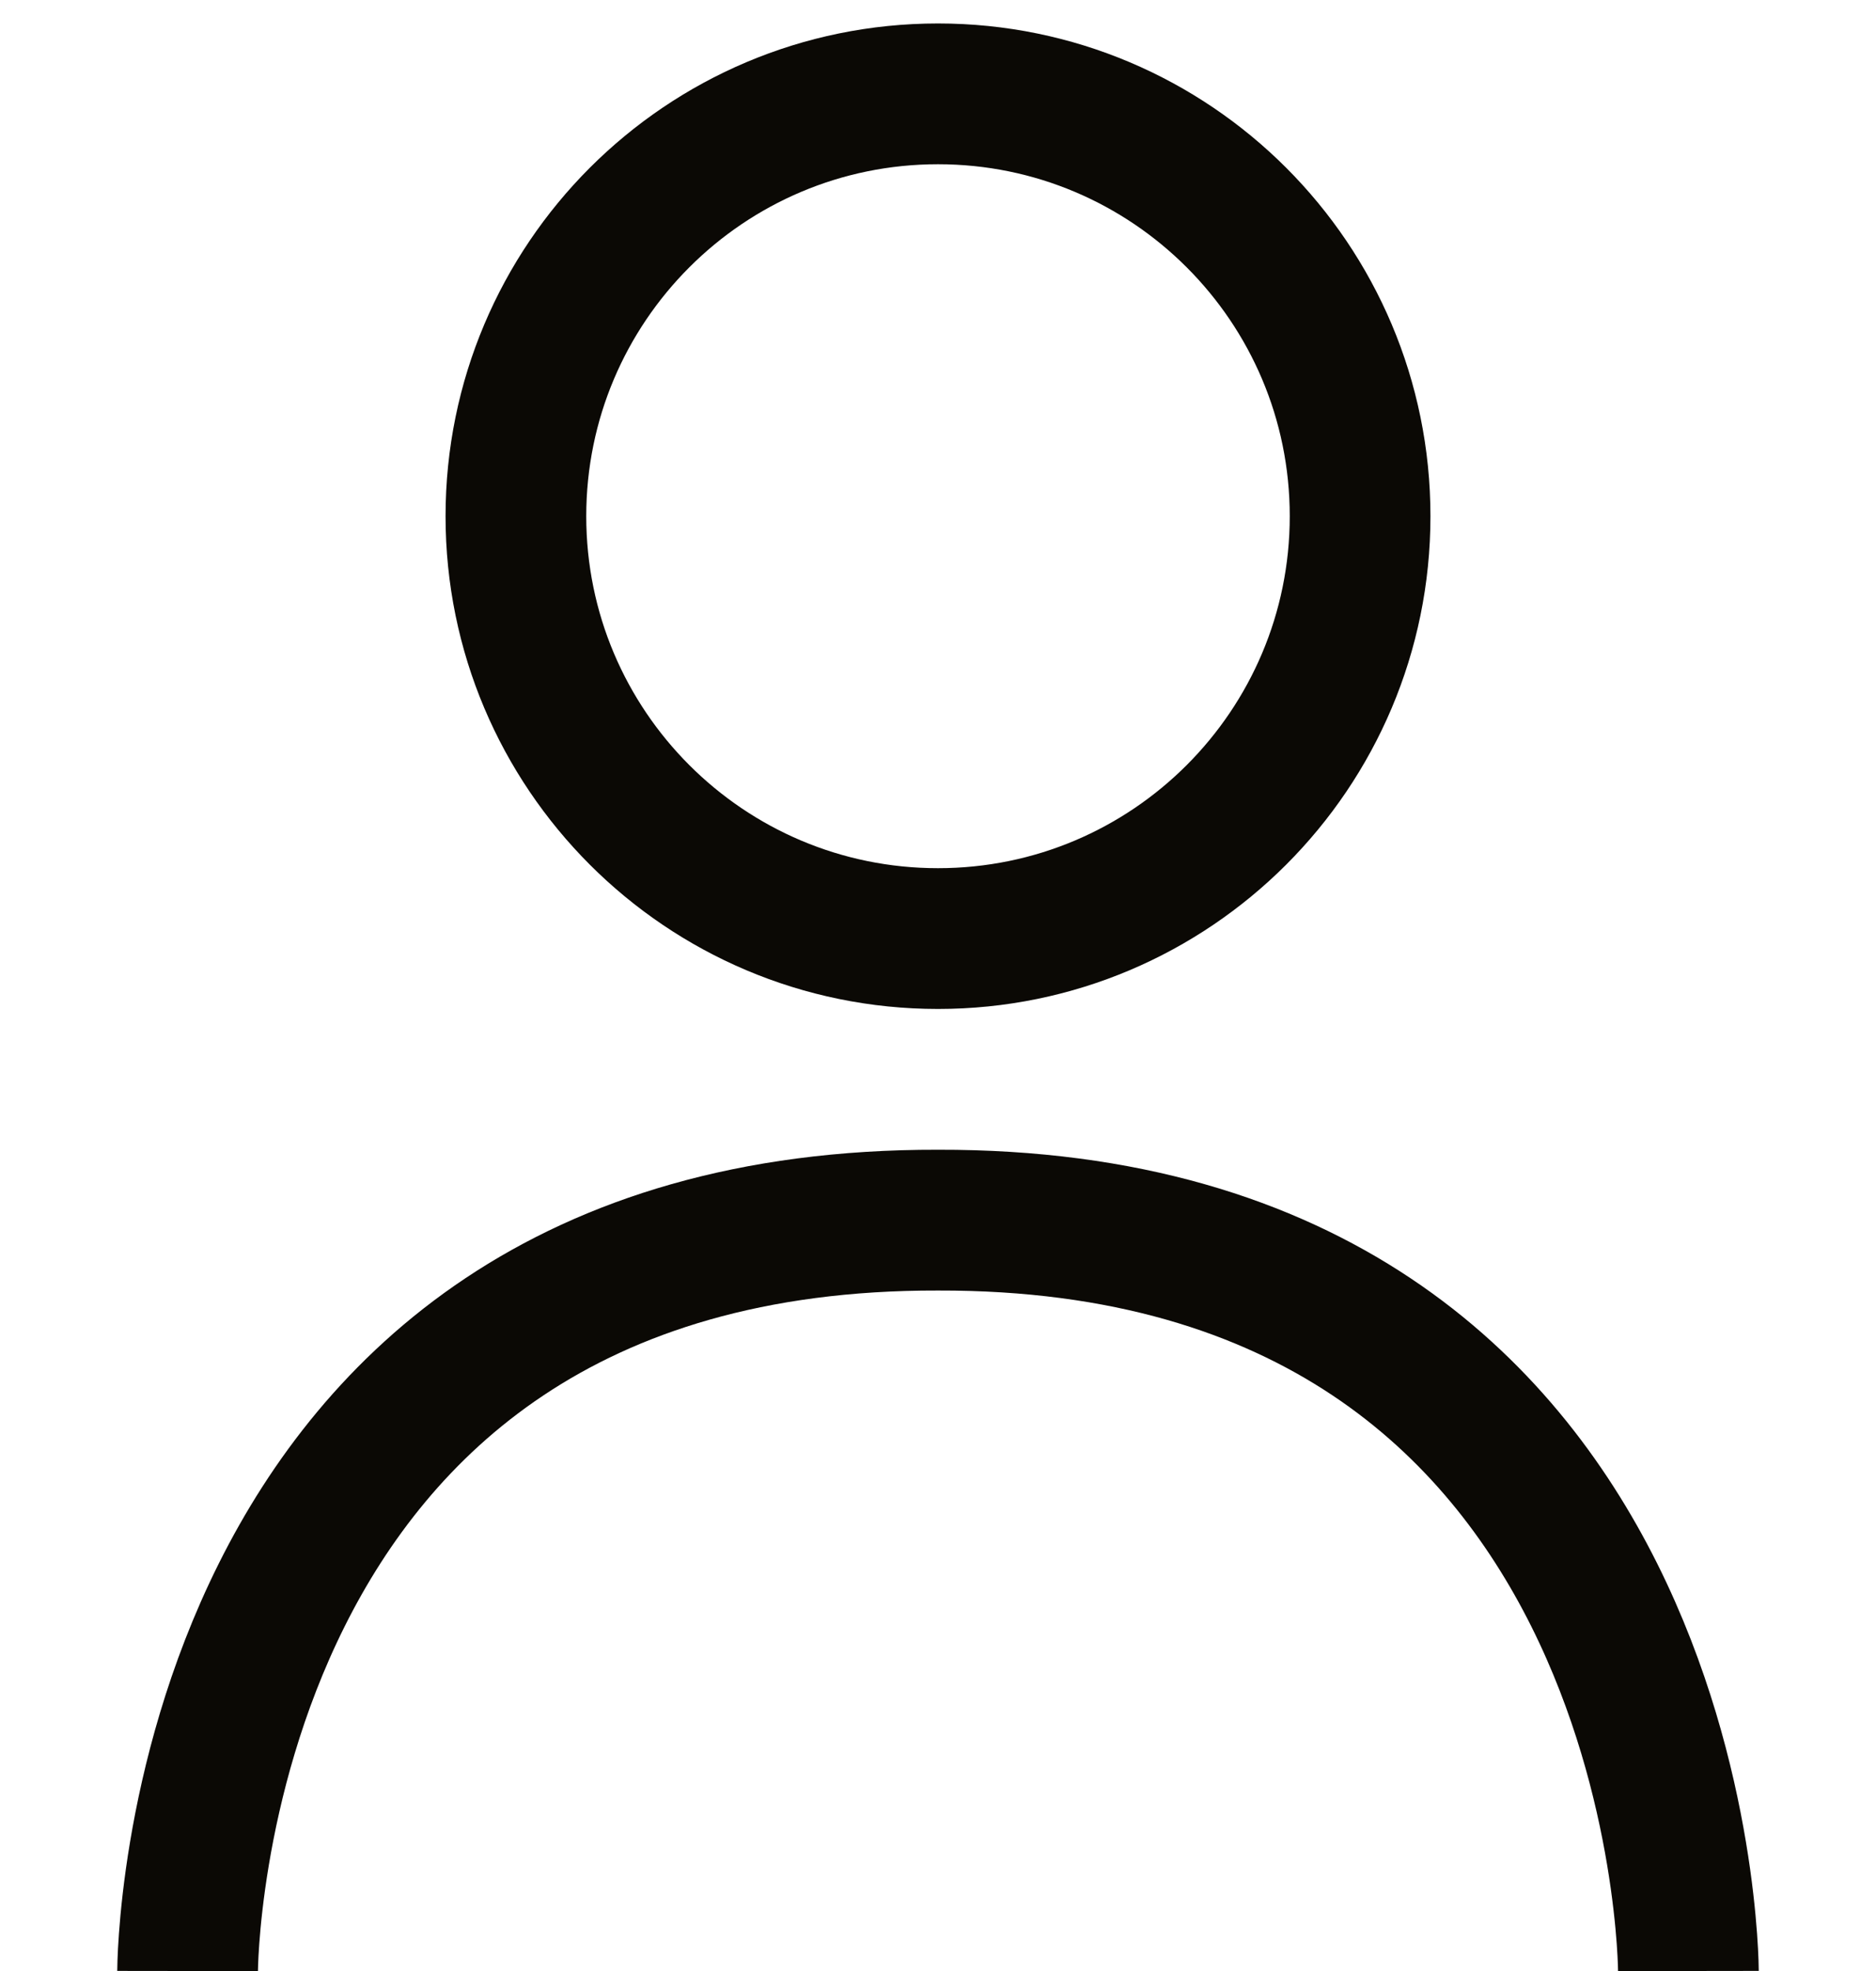
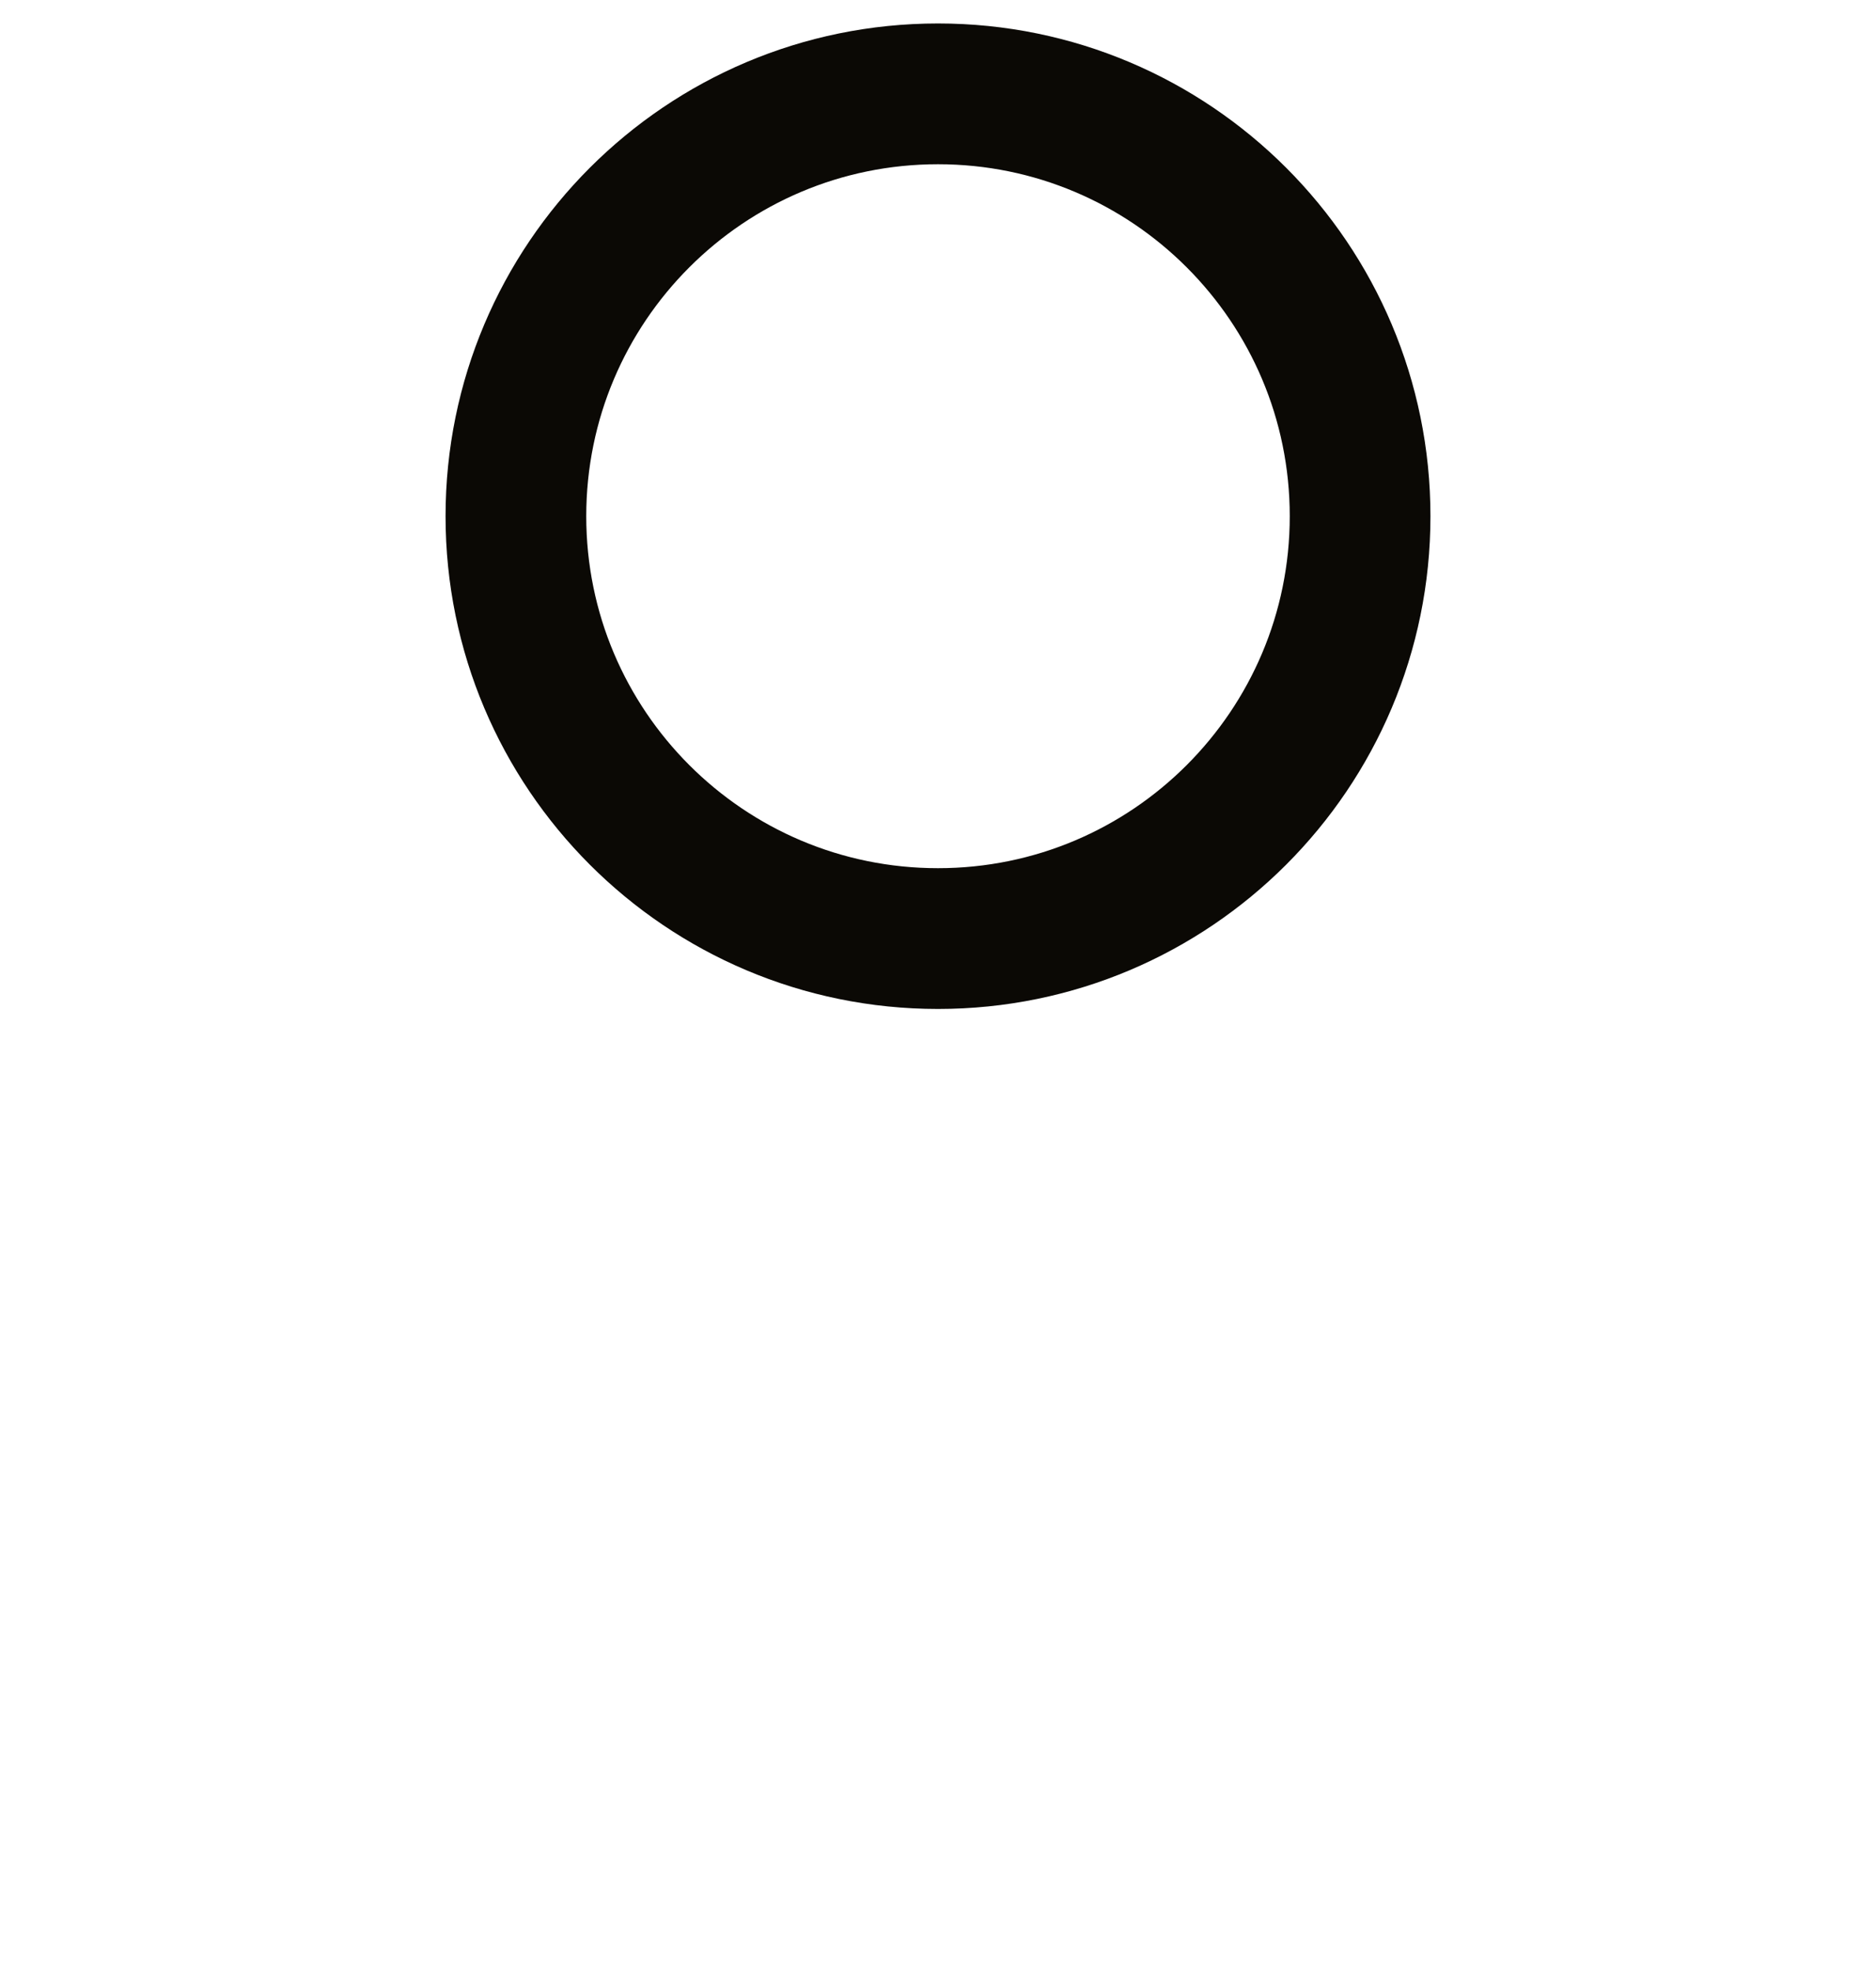
<svg xmlns="http://www.w3.org/2000/svg" width="20" height="21" viewBox="0 0 20 21" fill="none">
  <path d="M10 10C12.485 10 14.5 7.985 14.5 5.5C14.5 3.015 12.485 1 10 1C7.515 1 5.5 3.015 5.5 5.5C5.5 7.985 7.515 10 10 10Z" stroke="#0B0905" stroke-width="1.5" stroke-miterlimit="1.5" stroke-linecap="round" stroke-linejoin="round" />
-   <path d="M2 21C2 21 2.01 12.981 10 13C17.989 12.981 18 21 18 21" stroke="#0B0905" stroke-width="1.5" stroke-miterlimit="1.5" stroke-linejoin="round" />
</svg>